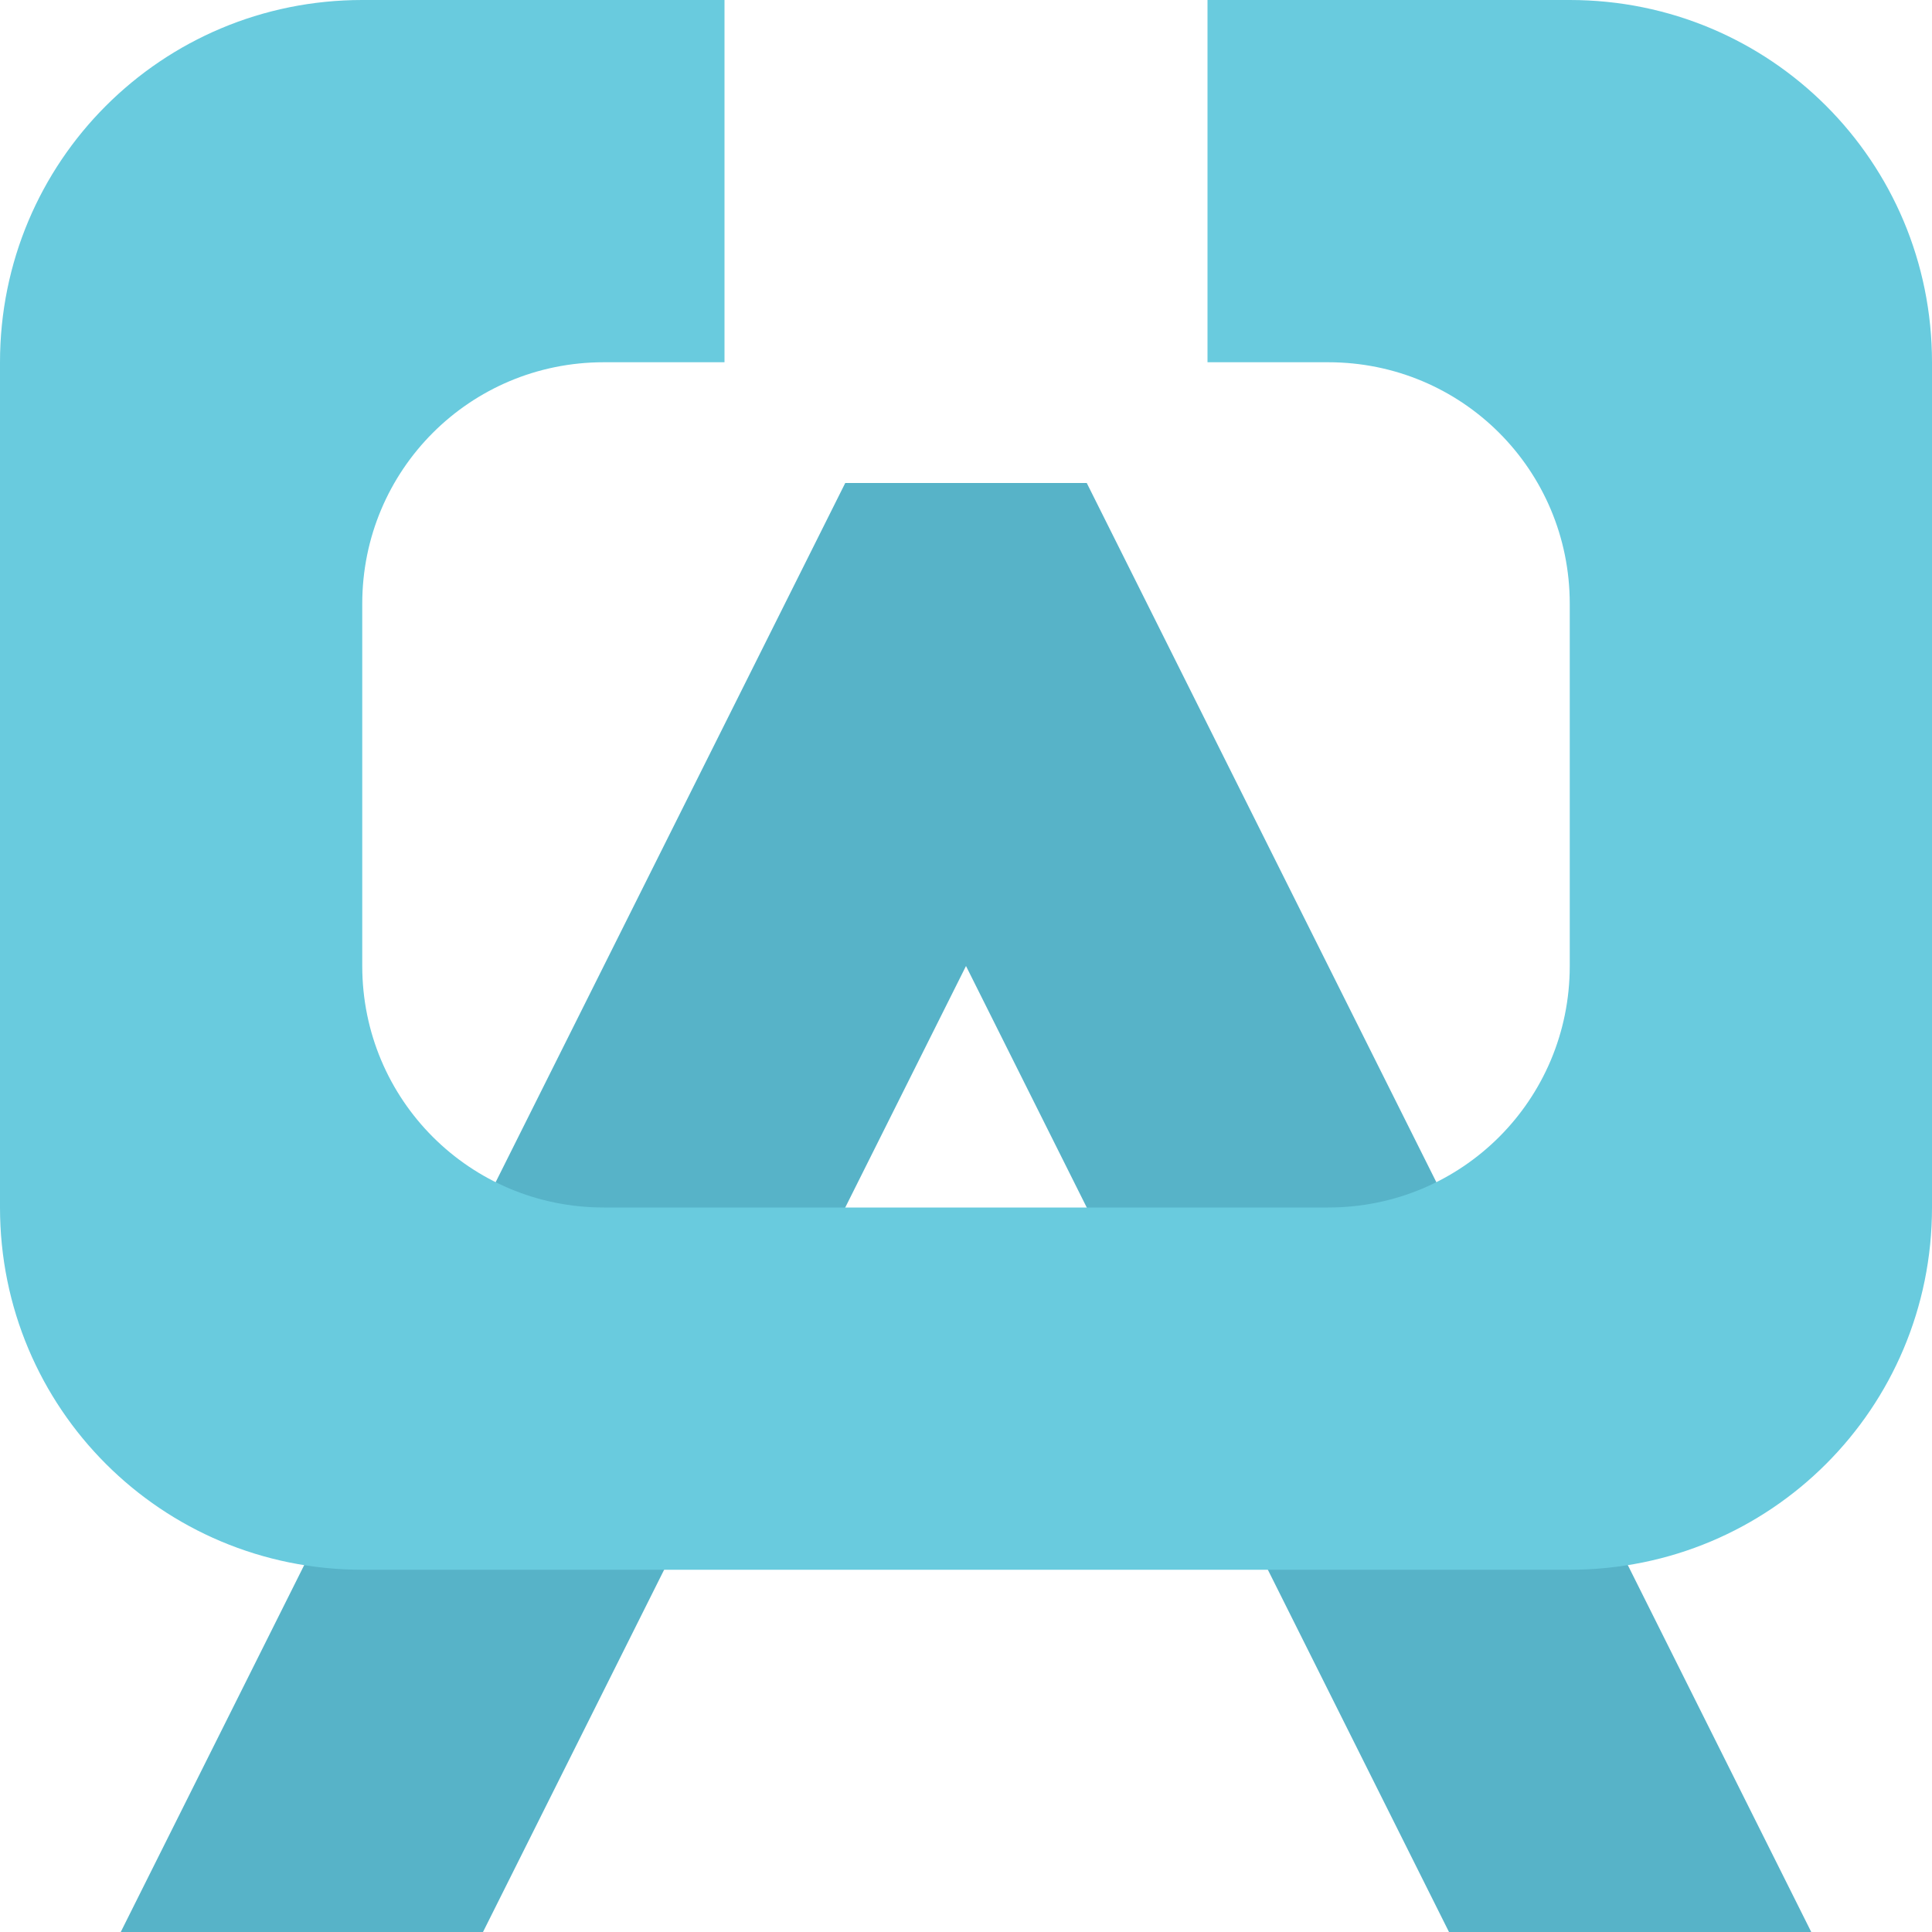
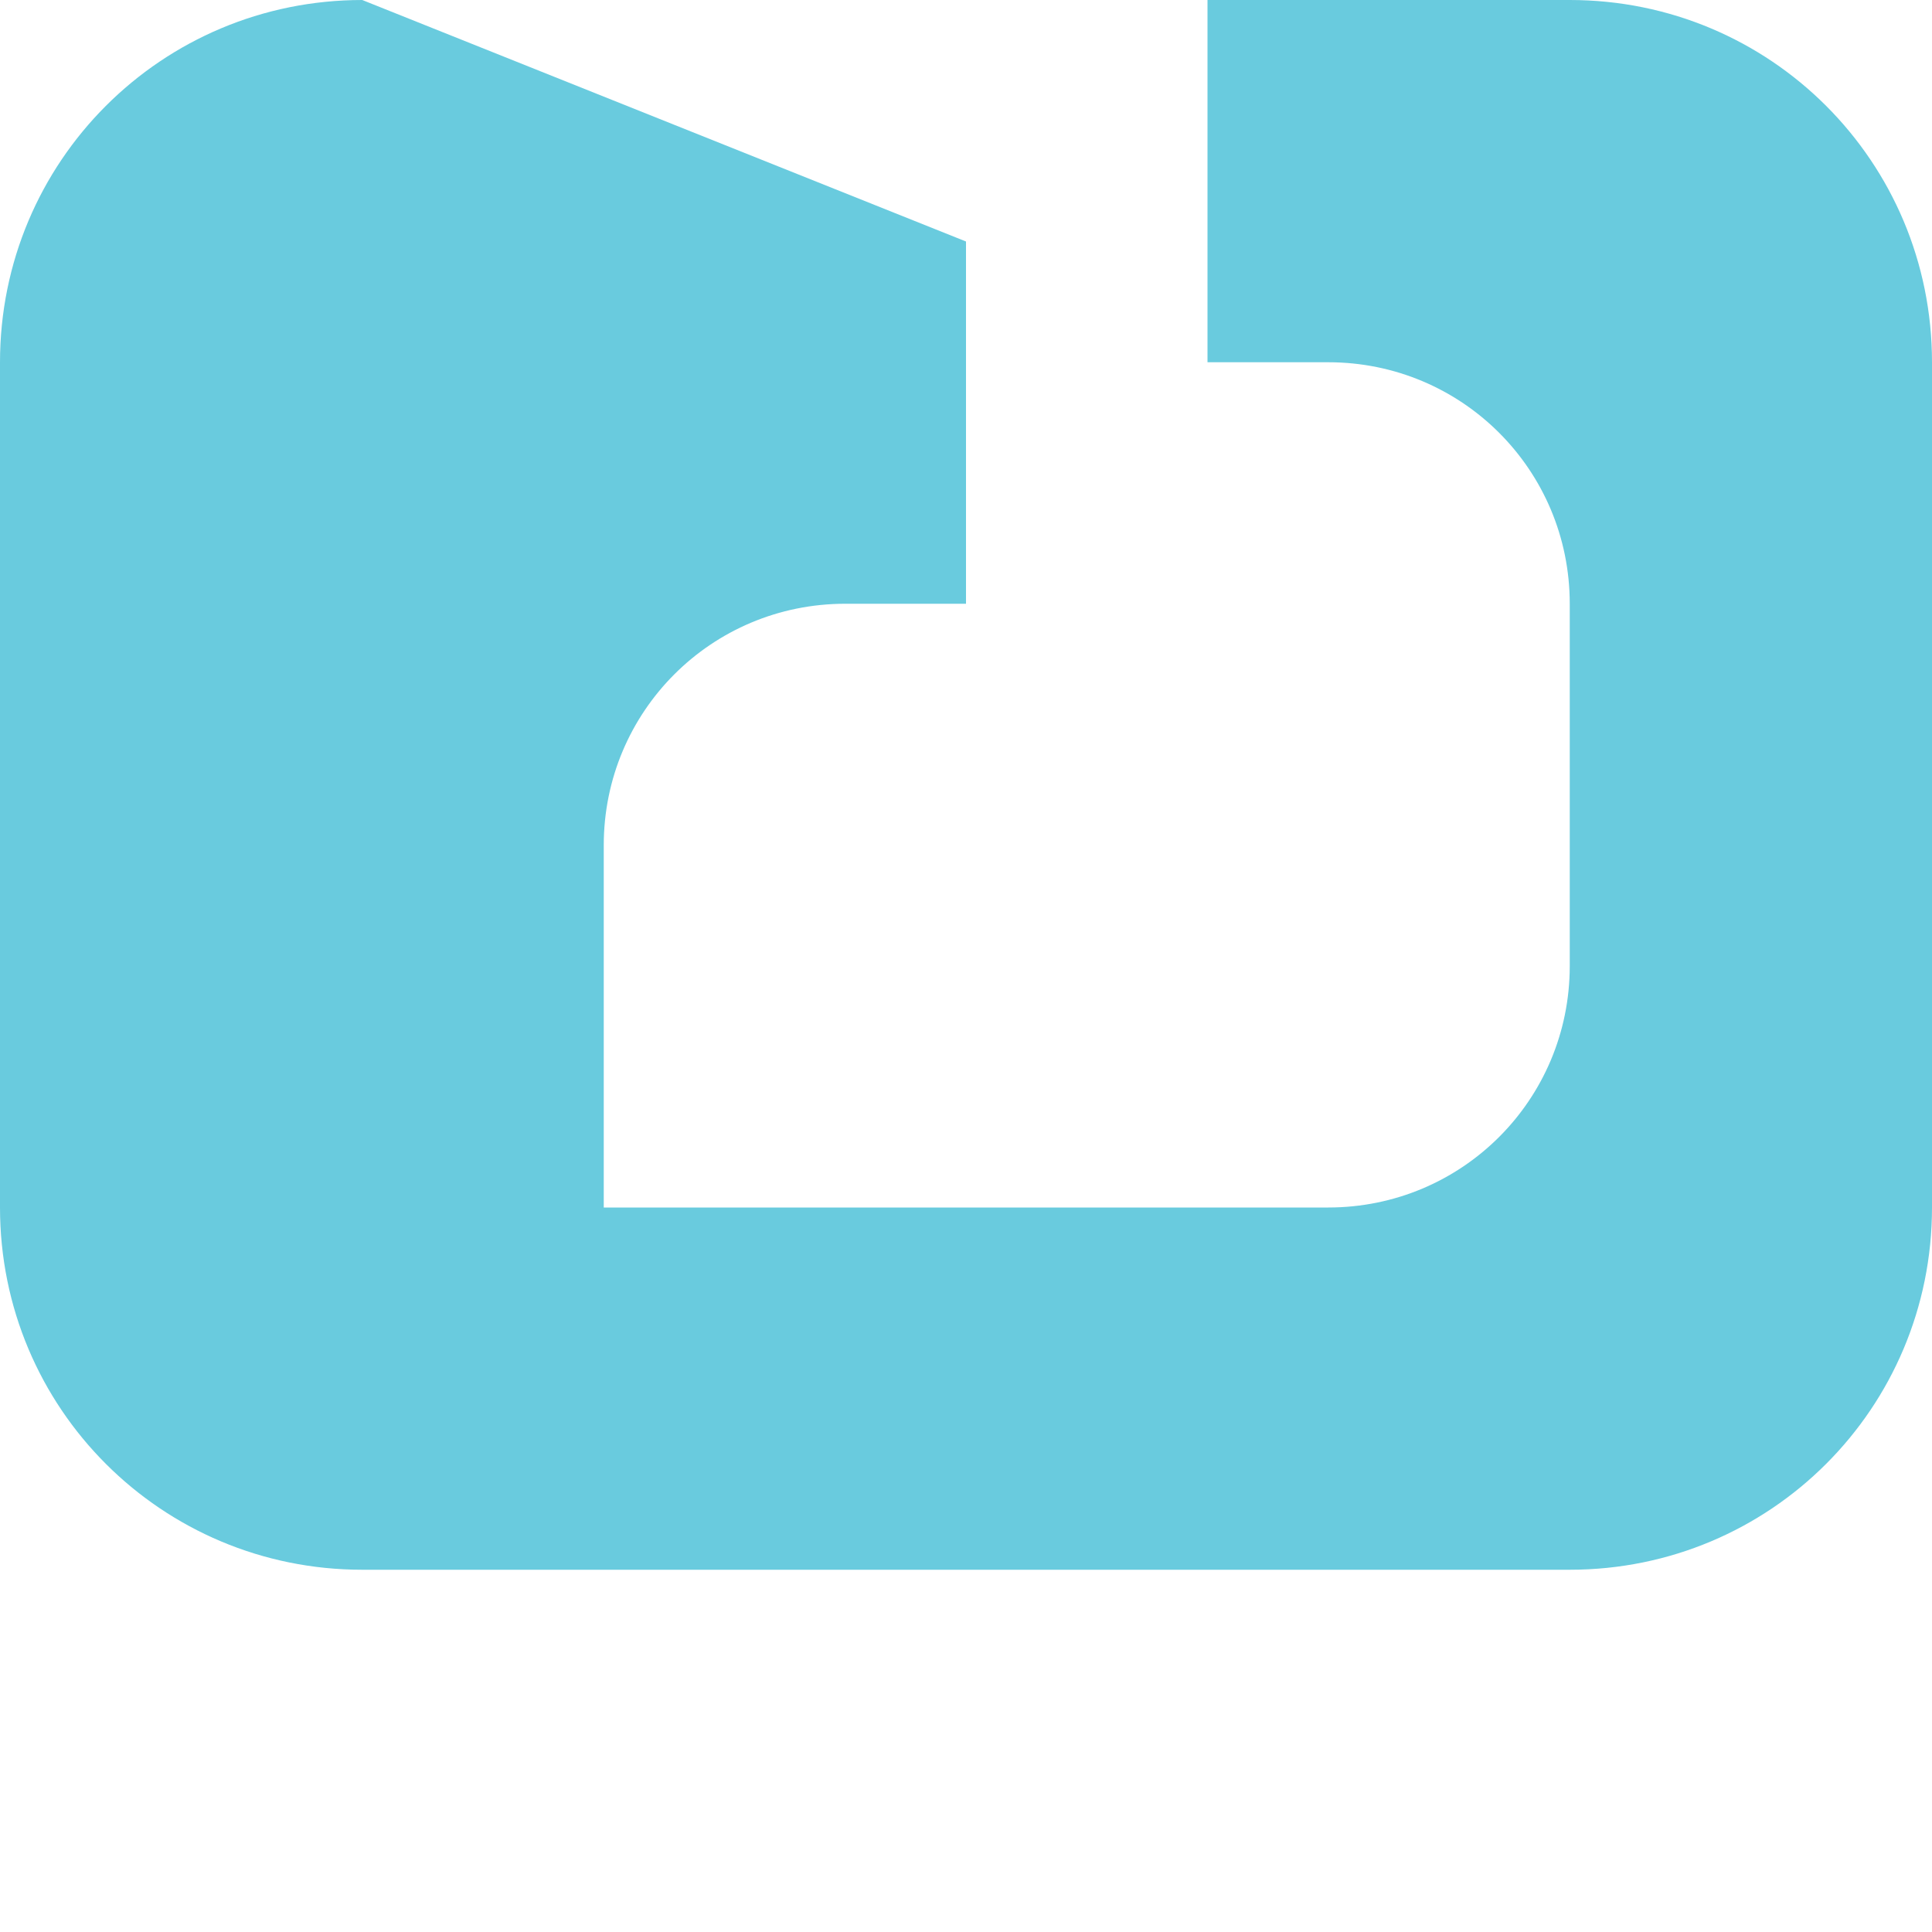
<svg xmlns="http://www.w3.org/2000/svg" width="16" height="16" version="1.1">
-   <path d="m1 16h3l4-8 4 8h3l-6-12h-2z" style="fill:#57b3c8" />
-   <path d="m3 0c-1.662 0-3 1.338-3 3v7c0 1.662 1.338 3 3 3h10c1.662 0 3-1.338 3-3v-7c0-1.662-1.338-3-3-3h-3v3h1c1.108 0 2 0.892 2 2v3c0 1.108-0.892 2-2 2h-6c-1.108 0-2-0.892-2-2v-3c0-1.108 0.892-2 2-2h1v-3z" style="fill:#69cbde" />
+   <path d="m3 0c-1.662 0-3 1.338-3 3v7c0 1.662 1.338 3 3 3h10c1.662 0 3-1.338 3-3v-7c0-1.662-1.338-3-3-3h-3v3h1c1.108 0 2 0.892 2 2v3c0 1.108-0.892 2-2 2h-6v-3c0-1.108 0.892-2 2-2h1v-3z" style="fill:#69cbde" />
</svg>